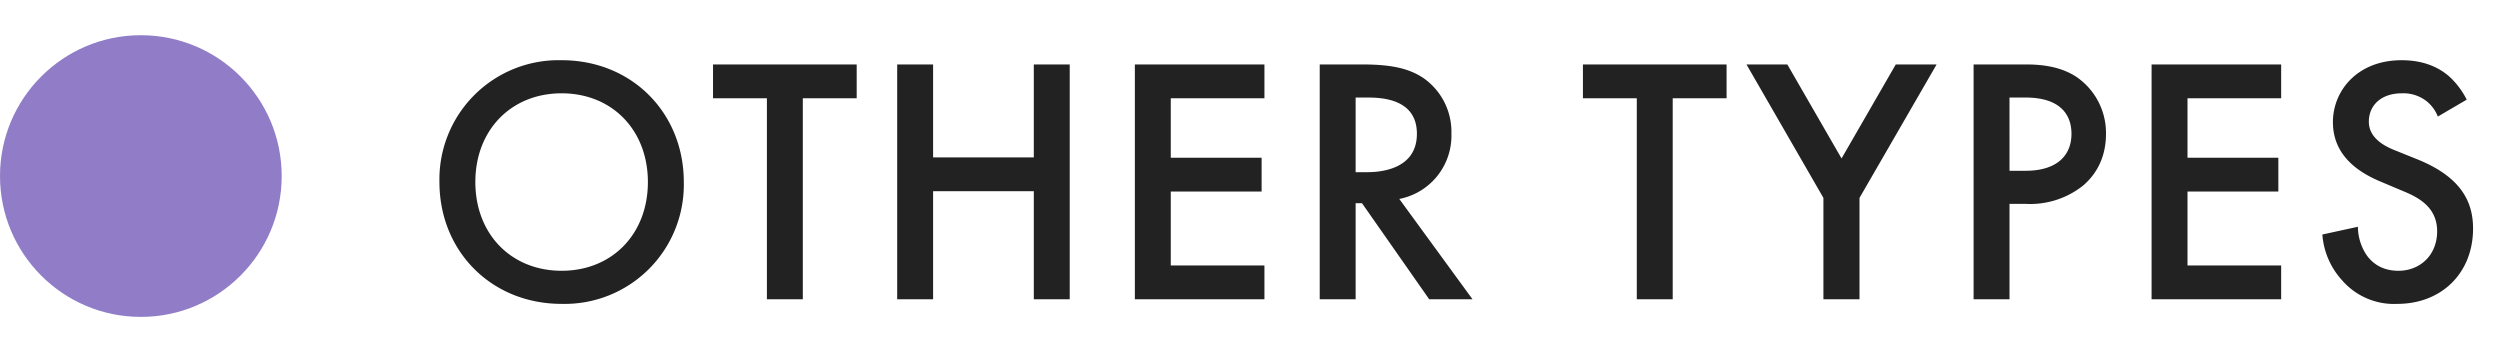
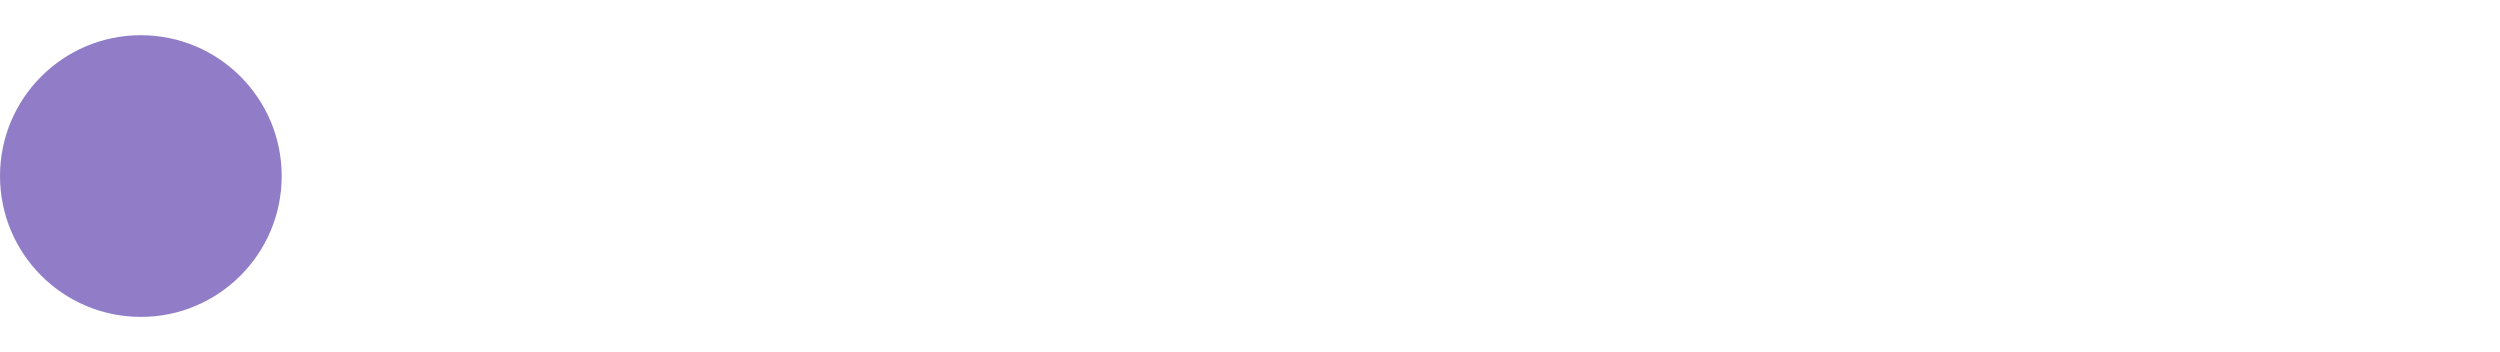
<svg xmlns="http://www.w3.org/2000/svg" fill="none" viewBox="0 0 142 20">
  <circle cx="8" cy="10" r="8" fill="#907CC7" />
-   <path d="M31.9 3.42c4 0 6.94 3 6.94 6.92a6.77 6.77 0 0 1-6.94 6.92c-4 0-6.94-3-6.94-6.92a6.77 6.77 0 0 1 6.94-6.92Zm0 11.96c2.86 0 4.9-2.08 4.9-5.04S34.76 5.3 31.9 5.3c-2.86 0-4.9 2.08-4.9 5.04s2.04 5.04 4.9 5.04Zm16.76-9.8H45.6V17h-2.04V5.58H40.5V3.66h8.16v1.92ZM53 3.66v5.28h5.72V3.66h2.04V17h-2.04v-6.14H53V17h-2.04V3.66H53Zm18.82 0v1.92H66.5v3.38h5.16v1.92H66.5v4.2h5.32V17h-7.36V3.66h7.36Zm3.14 0h2.38c1.62 0 2.66.2 3.52.78a3.72 3.72 0 0 1 1.58 3.14 3.66 3.66 0 0 1-2.96 3.72l4.16 5.7h-2.46l-3.82-5.46H77V17h-2.04V3.66ZM77 5.54v4.24h.64c.56 0 2.84-.06 2.84-2.18 0-1.88-1.78-2.06-2.78-2.06H77Zm21.07.04h-3.06V17h-2.04V5.58h-3.06V3.66h8.16v1.92Zm5.5 11.42v-5.76L99.2 3.66h2.32L104.6 9l3.08-5.34H110l-4.38 7.58V17h-2.04Zm8.53-13.34h2.94c.82 0 1.96.08 2.92.72a3.86 3.86 0 0 1 1.66 3.24c0 .78-.2 1.98-1.3 2.92a4.82 4.82 0 0 1-3.26 1.04h-.92V17h-2.04V3.66Zm2.04 1.88V9.7h.92c1.76 0 2.6-.86 2.6-2.1 0-.74-.3-2.06-2.62-2.06h-.9Zm15.43-1.88v1.92h-5.32v3.38h5.16v1.92h-5.16v4.2h5.32V17h-7.36V3.66h7.36Zm10.54 2-1.64.96c-.12-.3-.3-.58-.6-.84a2.13 2.13 0 0 0-1.44-.48c-1.24 0-1.88.74-1.88 1.6 0 .4.14 1.1 1.44 1.62l1.34.54c2.46 1 3.14 2.4 3.14 3.92 0 2.54-1.8 4.28-4.3 4.28a3.9 3.9 0 0 1-3.14-1.34 4.32 4.32 0 0 1-1.12-2.6l2.02-.44c0 .66.24 1.28.56 1.7.38.48.94.8 1.74.8 1.24 0 2.2-.9 2.2-2.24 0-1.36-1.04-1.92-1.92-2.28l-1.28-.54c-1.1-.46-2.72-1.38-2.72-3.38 0-1.8 1.4-3.52 3.9-3.52 1.44 0 2.26.54 2.68.9.36.32.74.78 1.02 1.34Z" fill="#222" />
</svg>